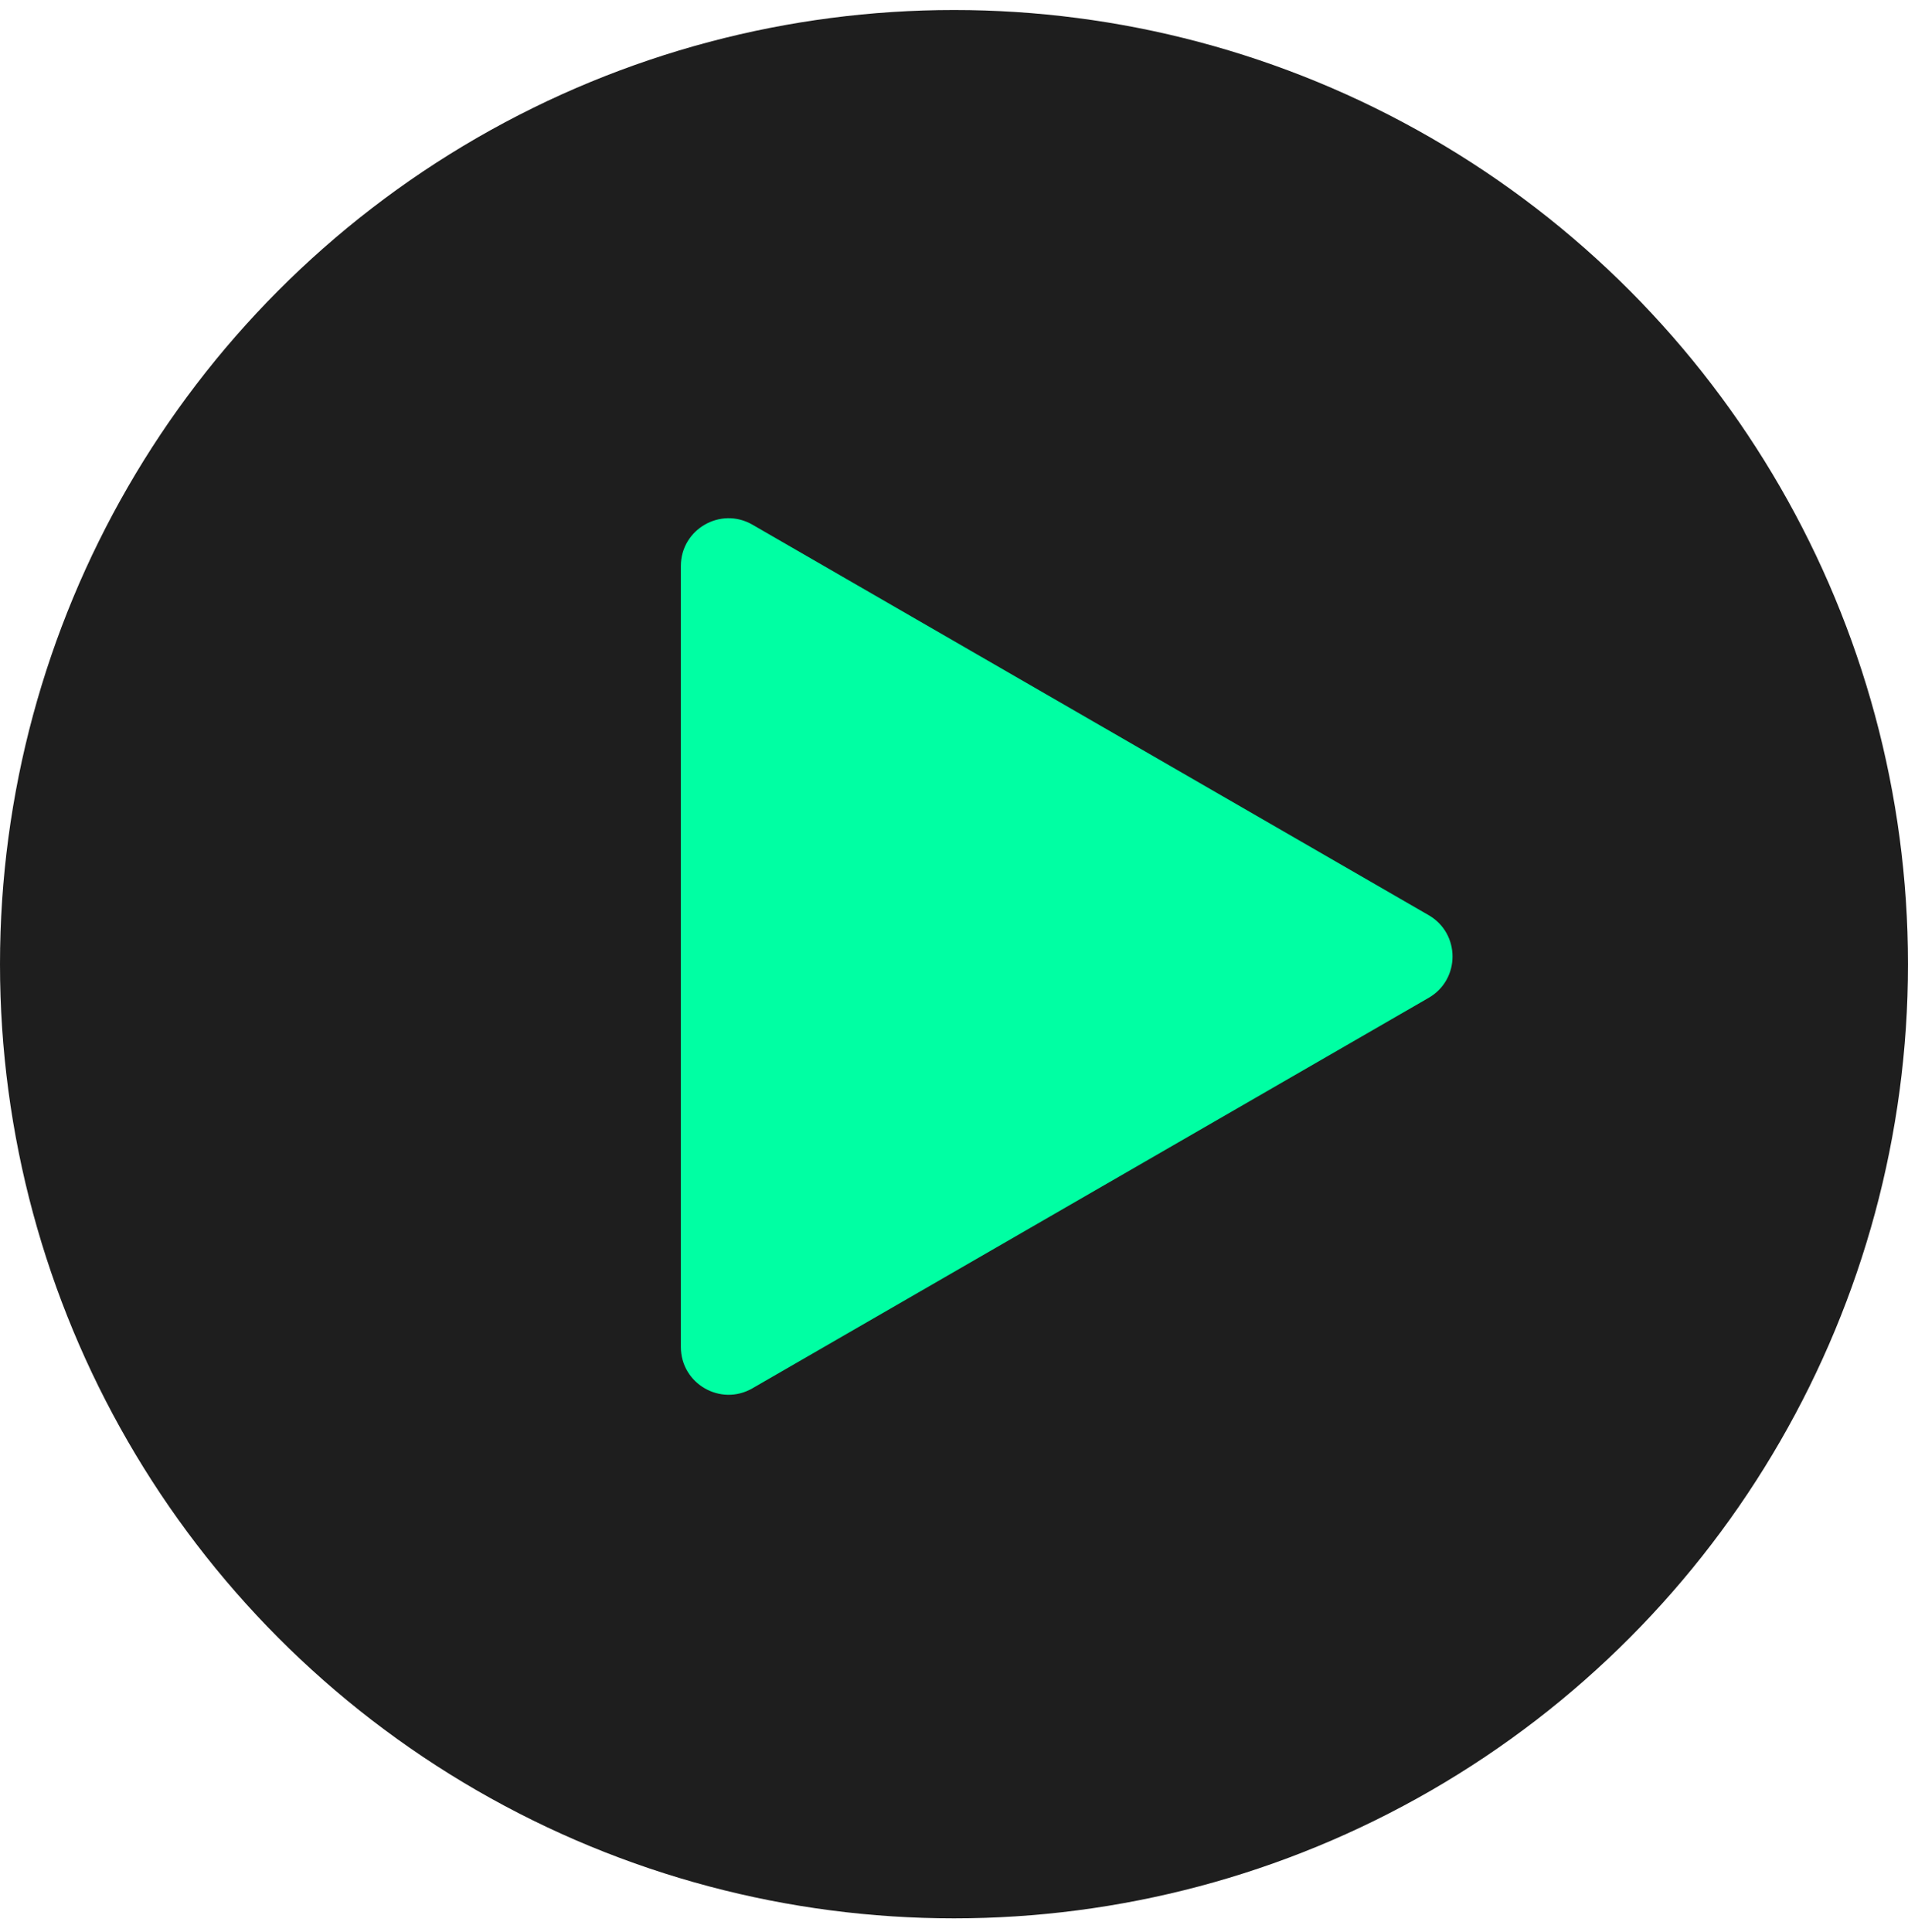
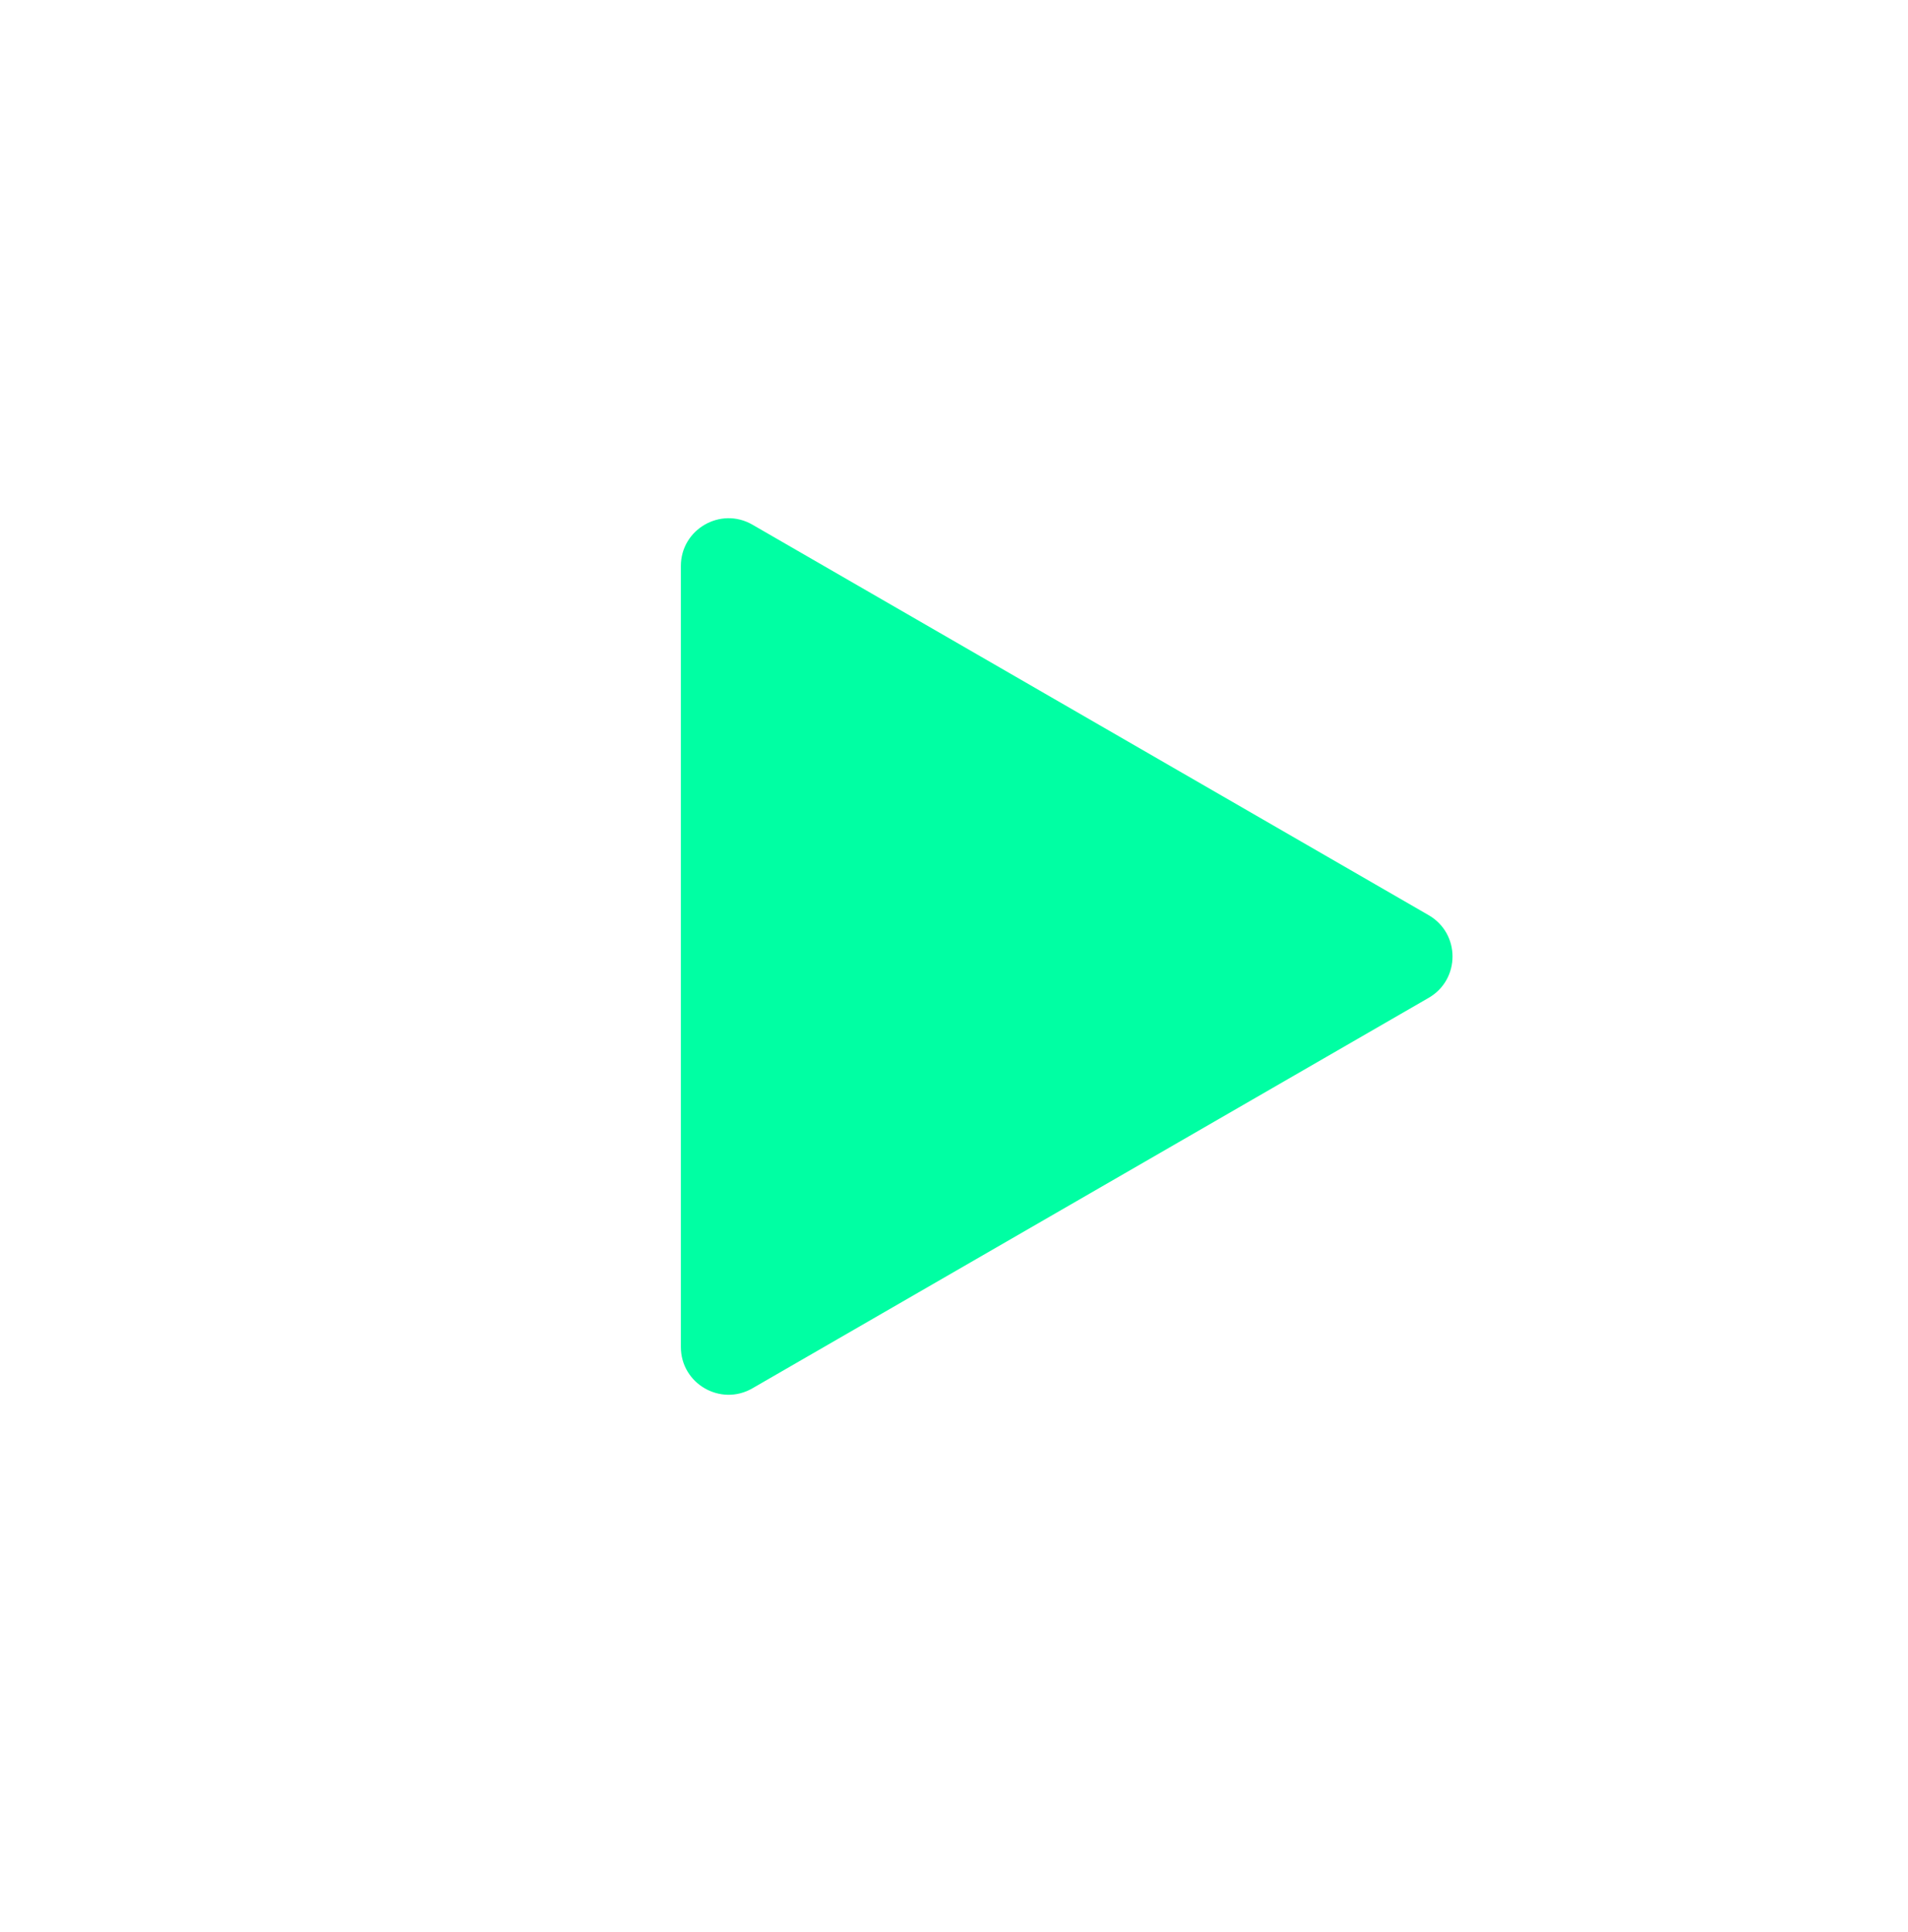
<svg xmlns="http://www.w3.org/2000/svg" width="80" height="81" viewBox="0 0 80 81" fill="none">
-   <circle cx="40" cy="40.42" r="40" fill="#1E1E1E" />
  <path d="M59.903 38.366C61.236 39.136 61.236 41.06 59.903 41.83L31.548 58.2C30.215 58.97 28.548 58.008 28.548 56.468L28.548 23.727C28.548 22.188 30.215 21.225 31.548 21.995L59.903 38.366Z" fill="#00FFA3" />
</svg>